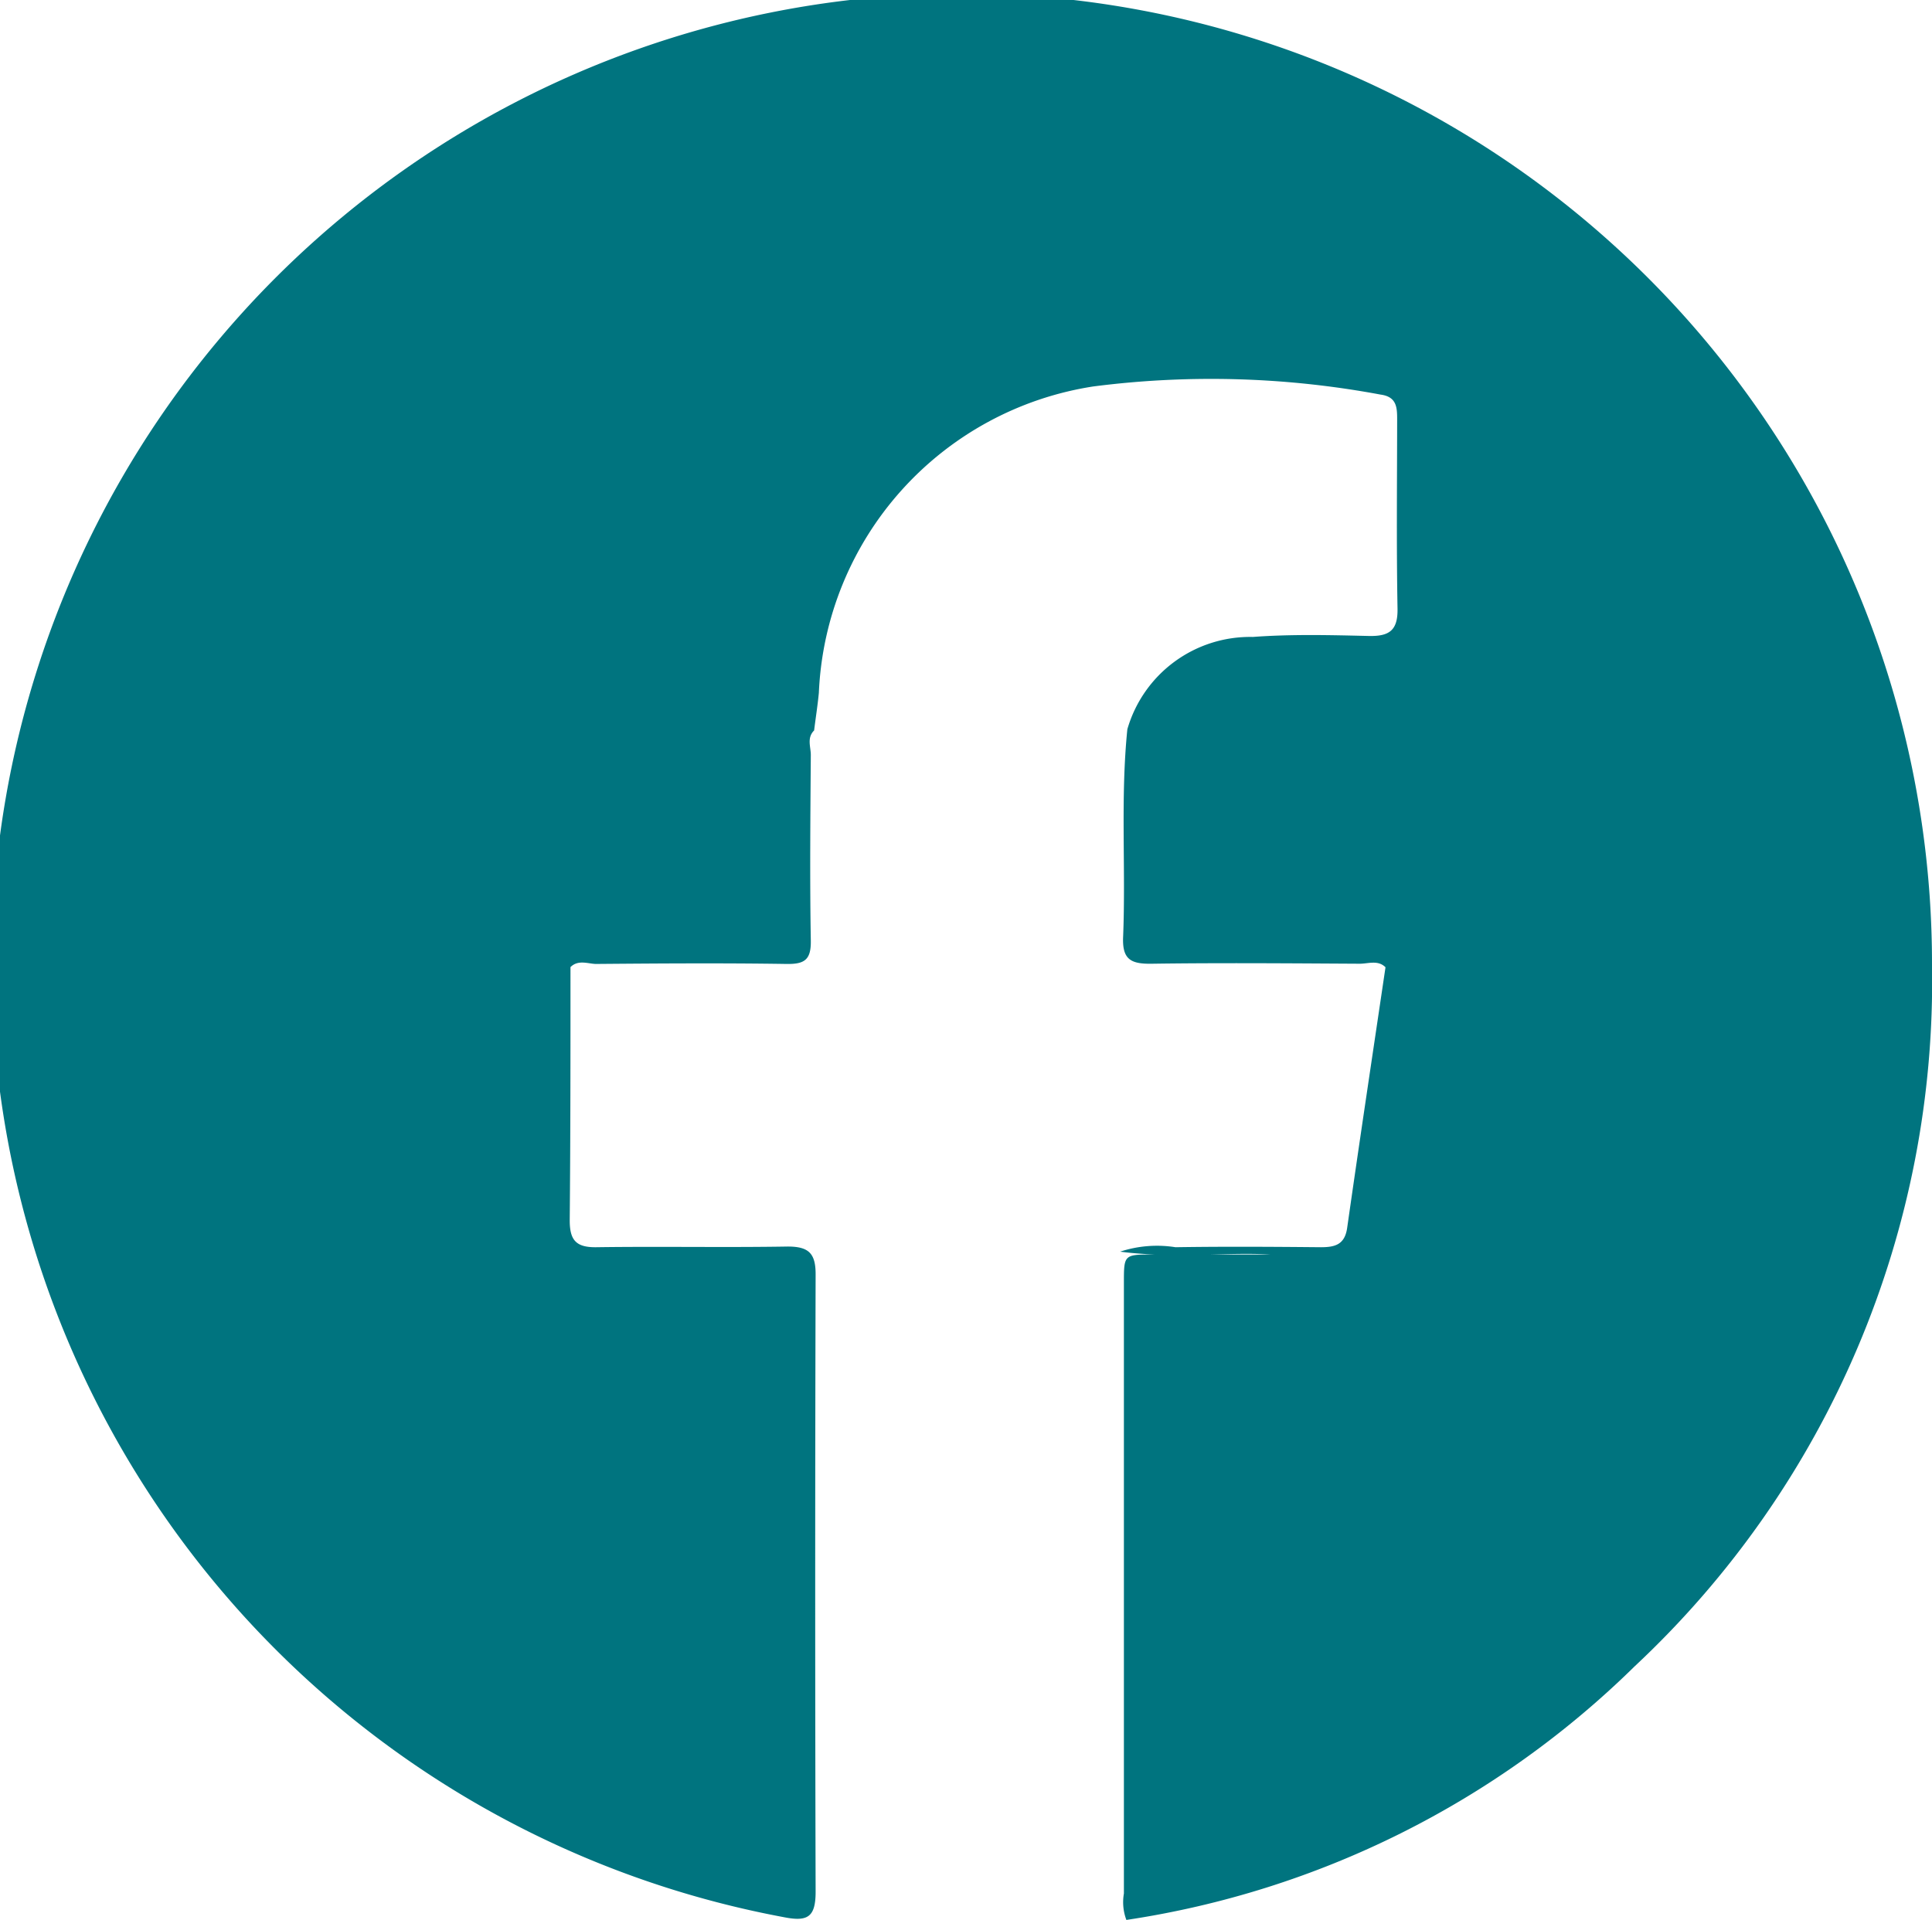
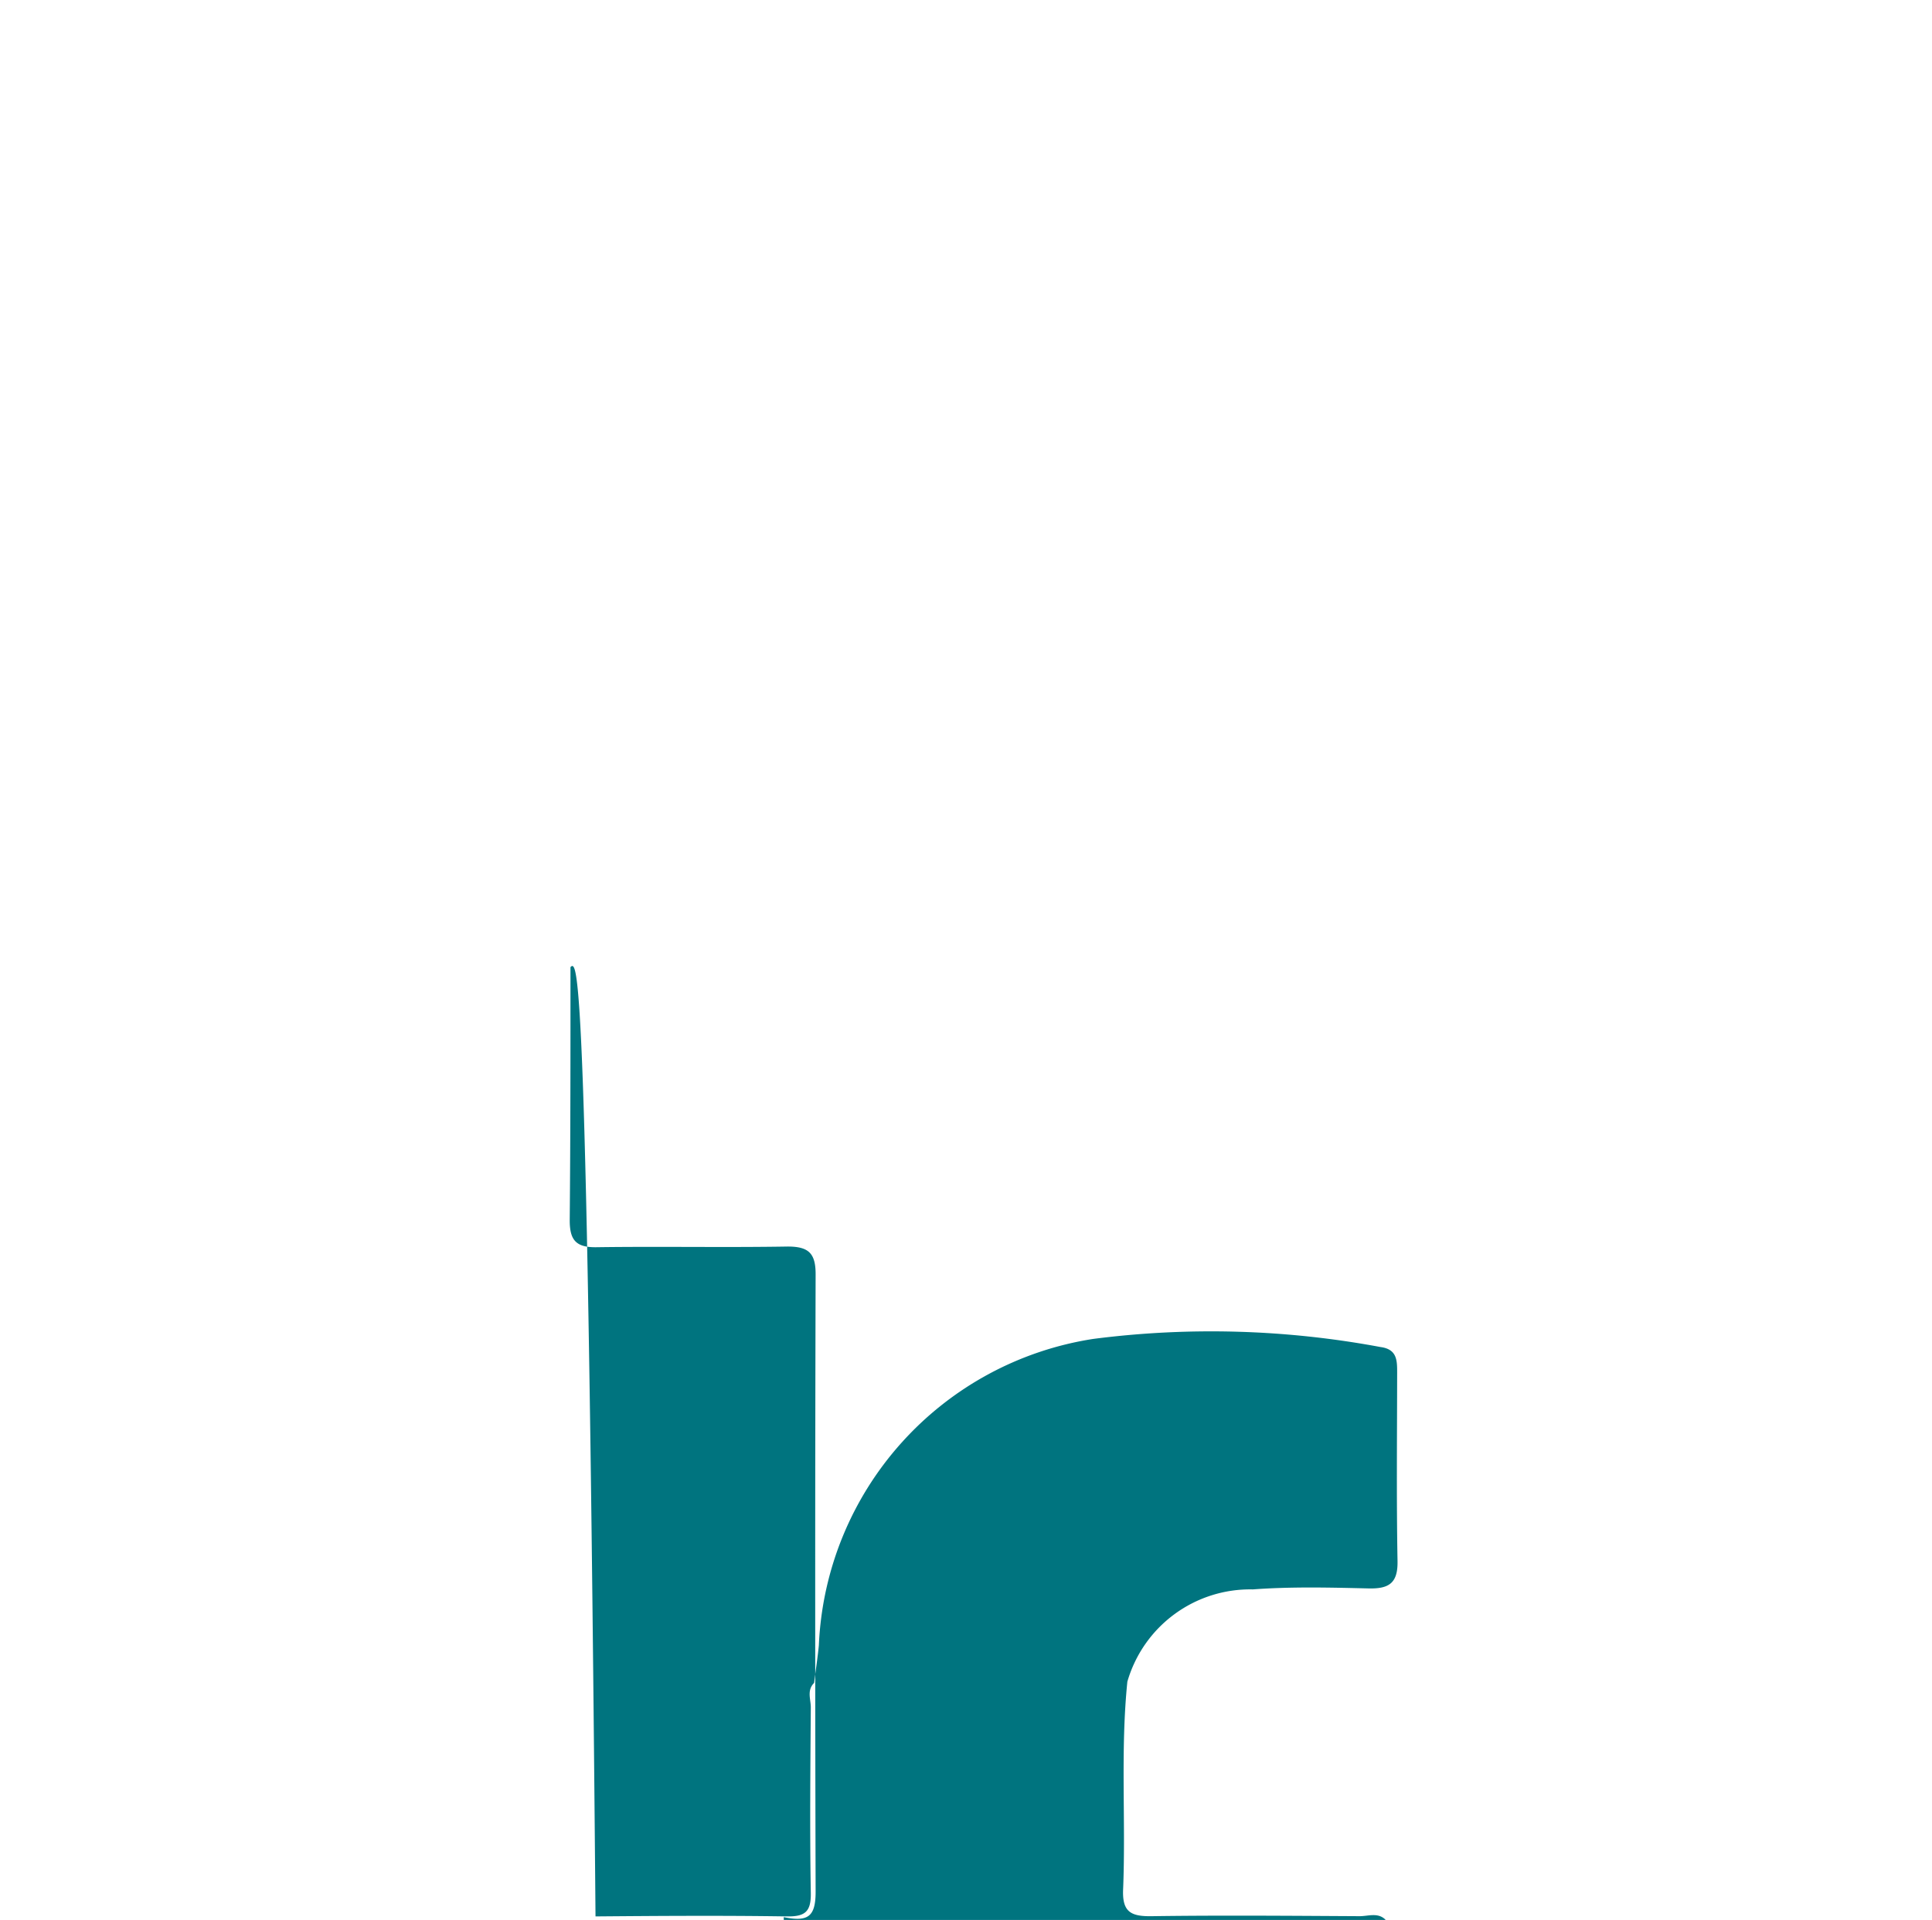
<svg xmlns="http://www.w3.org/2000/svg" width="25.701" height="25.546" viewBox="0 0 25.701 25.546">
-   <path id="_icon-fgb-hd" data-name="★icon-fgb-hd" d="M778.088,43.915c0,1.123,0,2.247-.01,3.371,0,.262.084.359.351.356.849-.012,1.7.005,2.549-.009.281,0,.372.092.371.372q-.011,4.107,0,8.214c0,.339-.108.4-.424.337A12.907,12.907,0,1,1,796.2,43.883a12.477,12.477,0,0,1-3.954,9.334,12.228,12.228,0,0,1-6.763,3.376.668.668,0,0,1-.033-.351q0-4.062,0-8.124c0-.379,0-.379.393-.379H787.4c-.581-.034-1.29.055-2-.038a1.572,1.572,0,0,1,.736-.059c.645-.01,1.29-.006,1.935,0,.187,0,.317-.034.349-.257.165-1.157.339-2.313.51-3.468-.1-.1-.229-.047-.343-.047-.921-.005-1.842-.013-2.763,0-.285.005-.4-.057-.384-.368.036-.916-.037-1.836.056-2.752a1.7,1.7,0,0,1,1.669-1.228c.512-.038,1.028-.025,1.542-.013.269.006.388-.07.383-.362-.015-.837-.006-1.673-.005-2.509,0-.162,0-.312-.222-.341a12.272,12.272,0,0,0-3.82-.108,4.314,4.314,0,0,0-3.651,4.077c-.016.166-.042.331-.063.5-.1.1-.043.22-.044.328-.006.822-.014,1.644,0,2.465.005.258-.081.318-.325.314-.846-.013-1.692-.007-2.539,0C778.314,43.868,778.188,43.815,778.088,43.915Z" transform="translate(-770.499 -31.047)" fill="#00747f" />
+   <path id="_icon-fgb-hd" data-name="★icon-fgb-hd" d="M778.088,43.915c0,1.123,0,2.247-.01,3.371,0,.262.084.359.351.356.849-.012,1.7.005,2.549-.009.281,0,.372.092.371.372q-.011,4.107,0,8.214c0,.339-.108.4-.424.337a12.477,12.477,0,0,1-3.954,9.334,12.228,12.228,0,0,1-6.763,3.376.668.668,0,0,1-.033-.351q0-4.062,0-8.124c0-.379,0-.379.393-.379H787.4c-.581-.034-1.29.055-2-.038a1.572,1.572,0,0,1,.736-.059c.645-.01,1.29-.006,1.935,0,.187,0,.317-.034.349-.257.165-1.157.339-2.313.51-3.468-.1-.1-.229-.047-.343-.047-.921-.005-1.842-.013-2.763,0-.285.005-.4-.057-.384-.368.036-.916-.037-1.836.056-2.752a1.7,1.7,0,0,1,1.669-1.228c.512-.038,1.028-.025,1.542-.013.269.006.388-.07.383-.362-.015-.837-.006-1.673-.005-2.509,0-.162,0-.312-.222-.341a12.272,12.272,0,0,0-3.82-.108,4.314,4.314,0,0,0-3.651,4.077c-.016.166-.042.331-.063.5-.1.1-.043.22-.044.328-.006.822-.014,1.644,0,2.465.005.258-.081.318-.325.314-.846-.013-1.692-.007-2.539,0C778.314,43.868,778.188,43.815,778.088,43.915Z" transform="translate(-770.499 -31.047)" fill="#00747f" />
</svg>